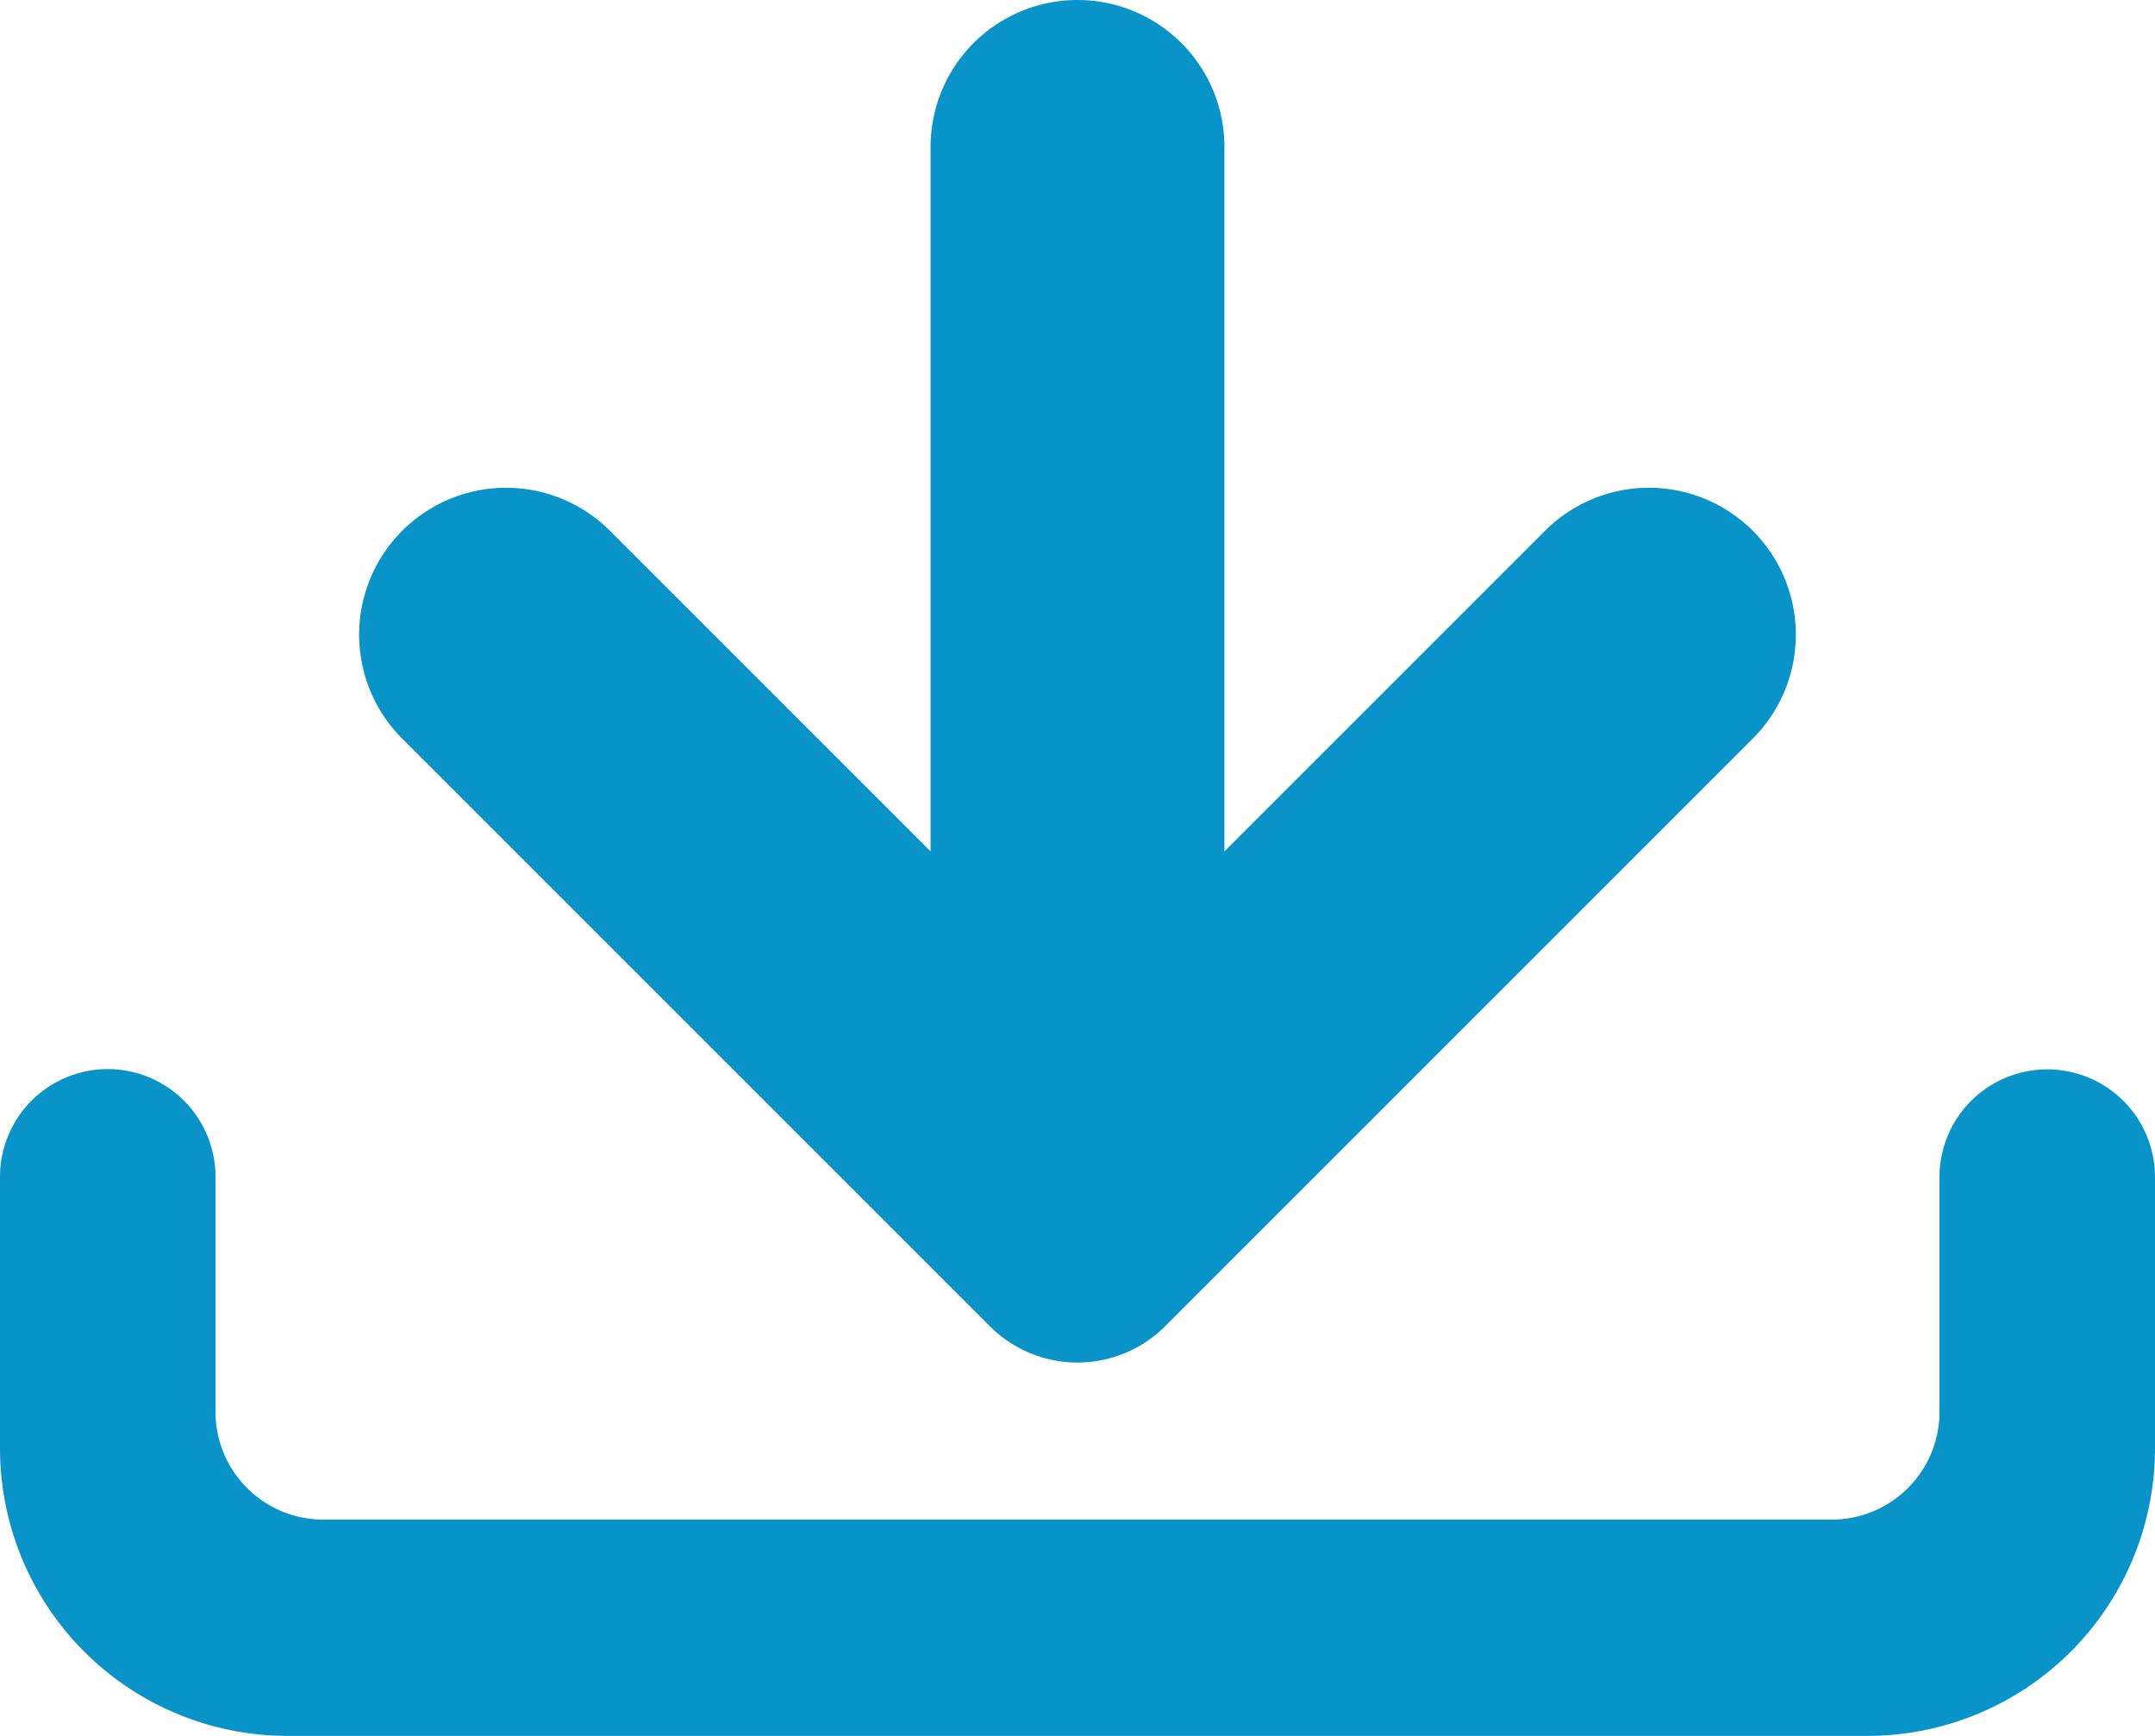
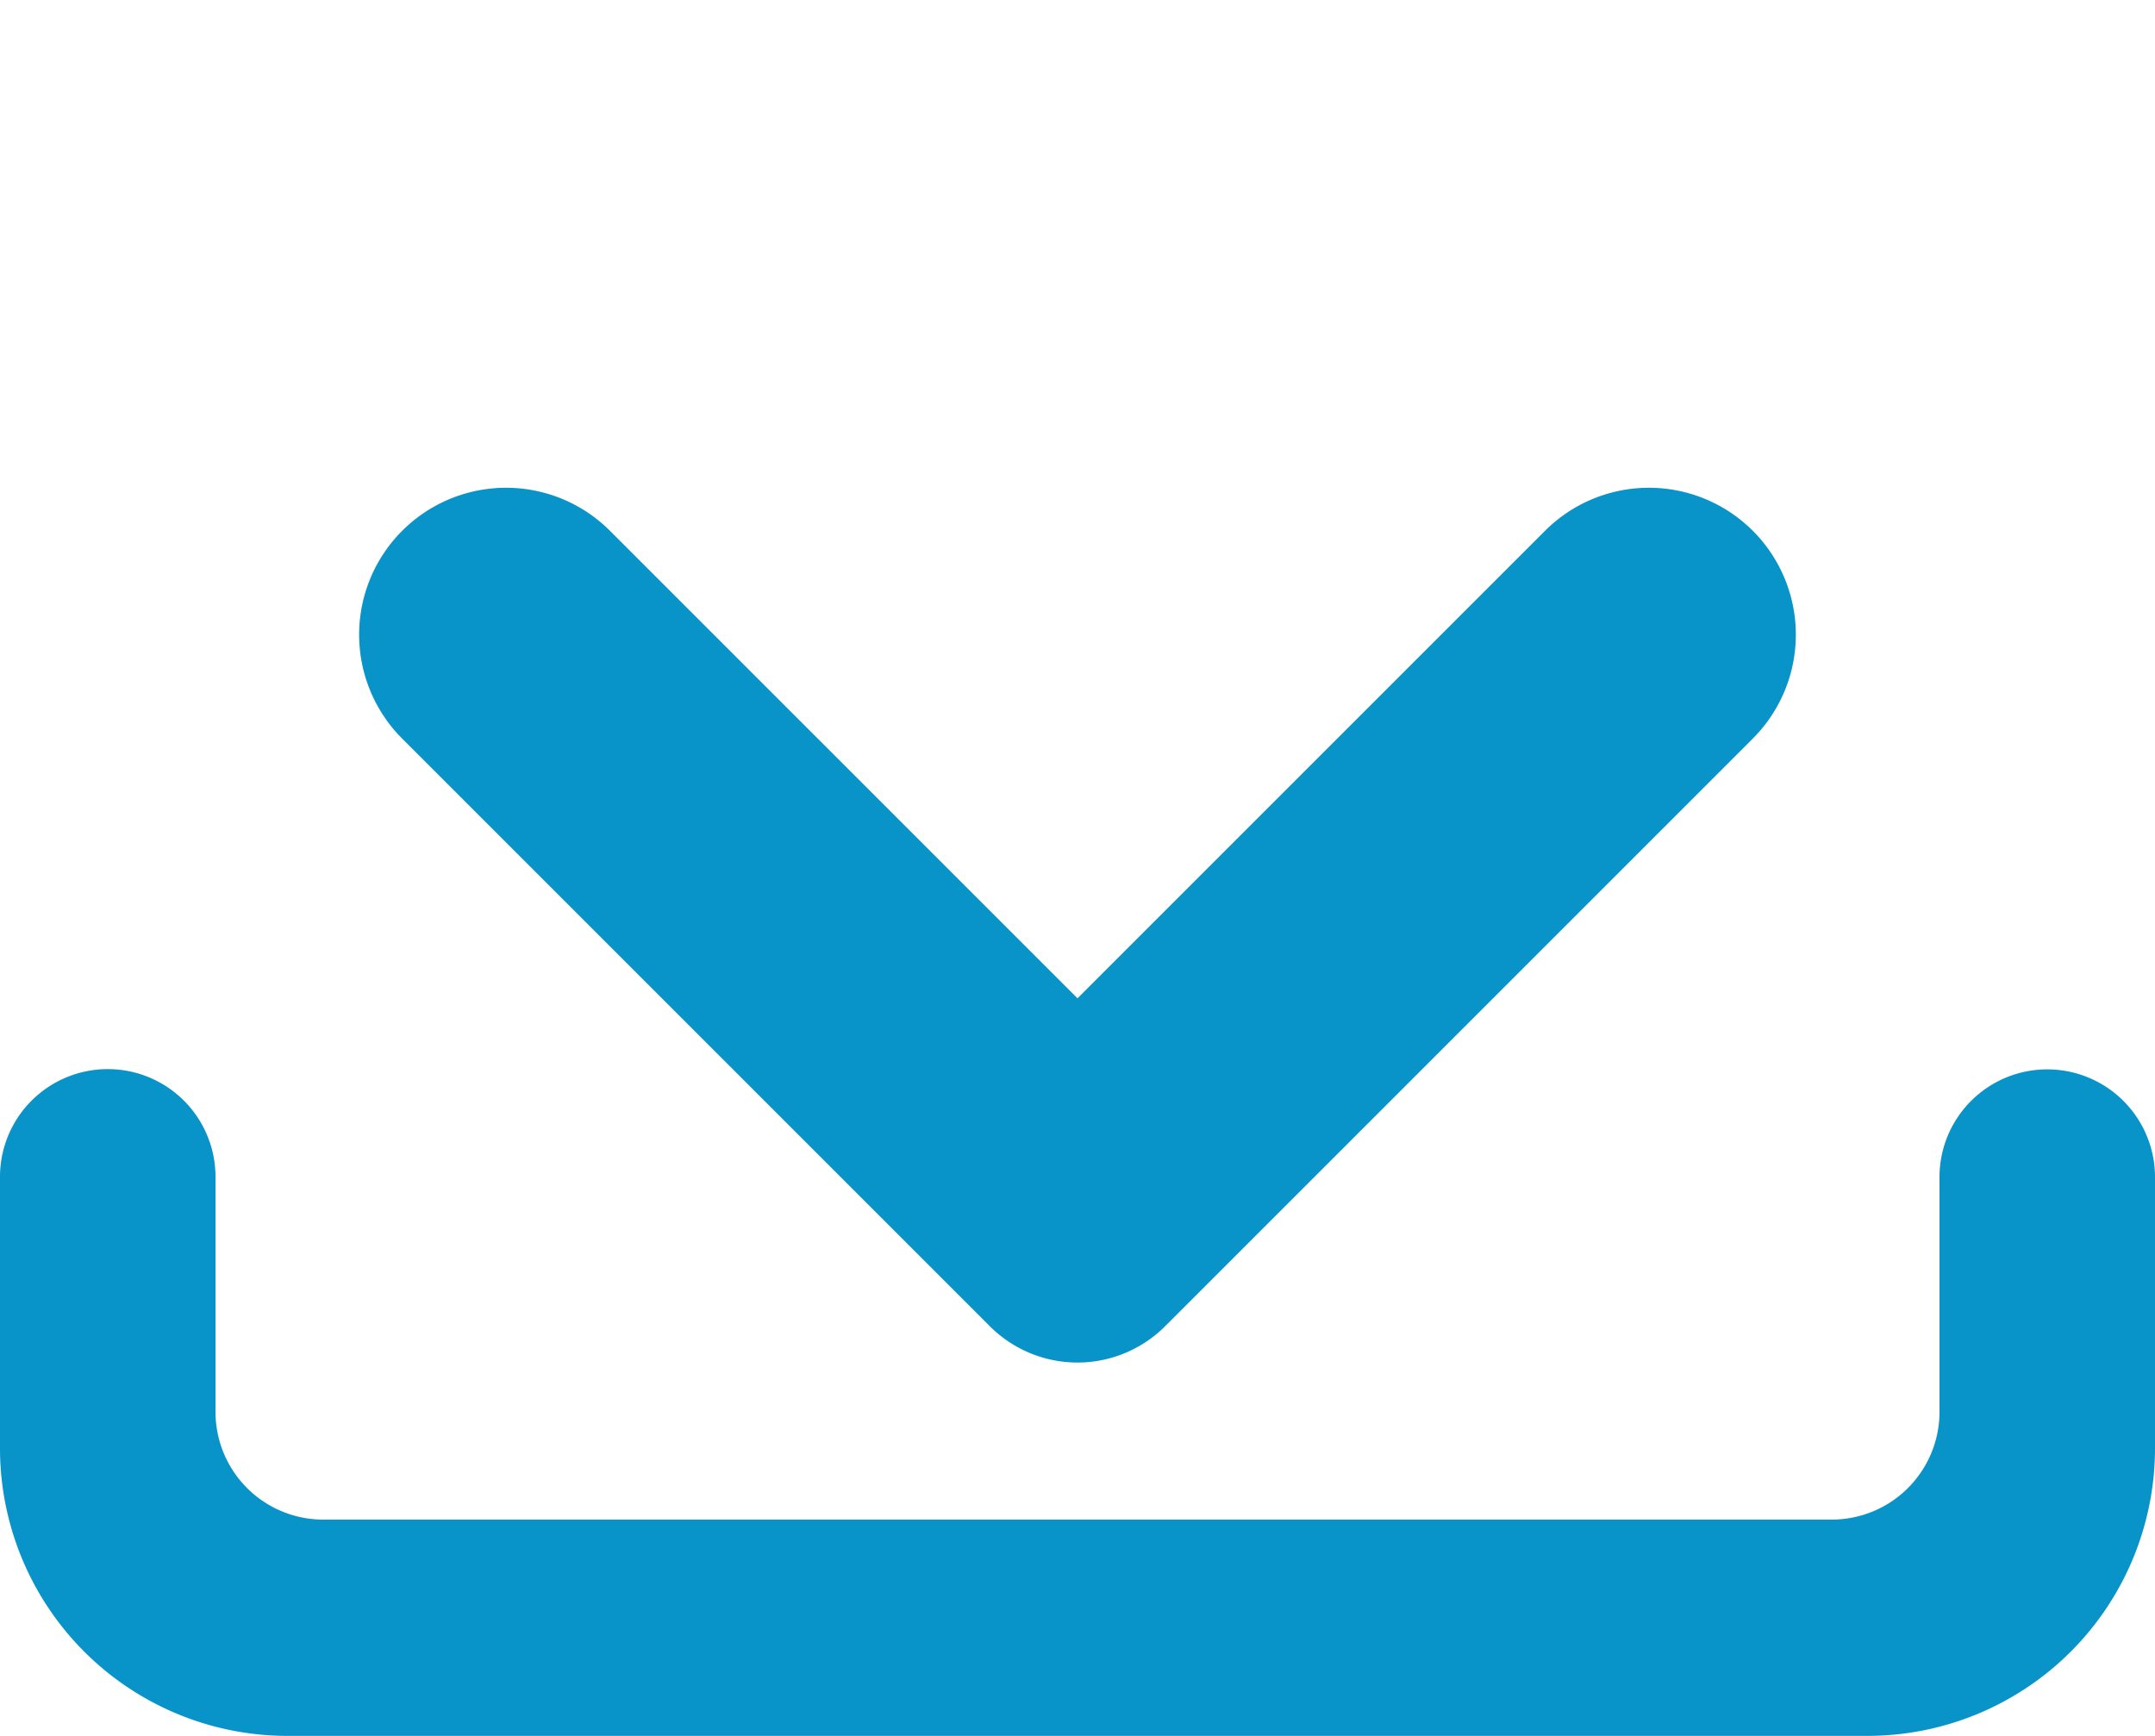
<svg xmlns="http://www.w3.org/2000/svg" width="40" height="32.227" viewBox="0 0 40 32.227">
  <defs>
    <style>.a{fill:#0893c9;}</style>
  </defs>
  <g transform="translate(-200 -258.297)">
    <path class="a" d="M236,558.043V562.4a2,2,0,0,1-2,2H206a2,2,0,0,1-2-2v-4.362a2,2,0,0,0-2-2h0a2,2,0,0,0-2,2v5.038a5.339,5.339,0,0,0,5.339,5.339h29.322A5.339,5.339,0,0,0,240,563.081v-5.038a2,2,0,0,0-2-2h0A2,2,0,0,0,236,558.043Z" transform="translate(0 -277.896)" />
    <g transform="translate(206.667 258.297)">
-       <path class="a" d="M464.547,277.053h-5.454V261.024a2.727,2.727,0,0,1,2.727-2.727h0a2.727,2.727,0,0,1,2.727,2.727Z" transform="translate(-448.487 -258.297)" />
      <path class="a" d="M325.868,394.91h0a2.727,2.727,0,0,0-3.857,0l-8.678,8.678-8.678-8.678a2.727,2.727,0,0,0-3.857,0h0a2.727,2.727,0,0,0,0,3.857l10.909,10.909a2.3,2.3,0,0,0,3.251,0l10.909-10.909A2.727,2.727,0,0,0,325.868,394.91Z" transform="translate(-300 -385.057)" />
    </g>
  </g>
</svg>